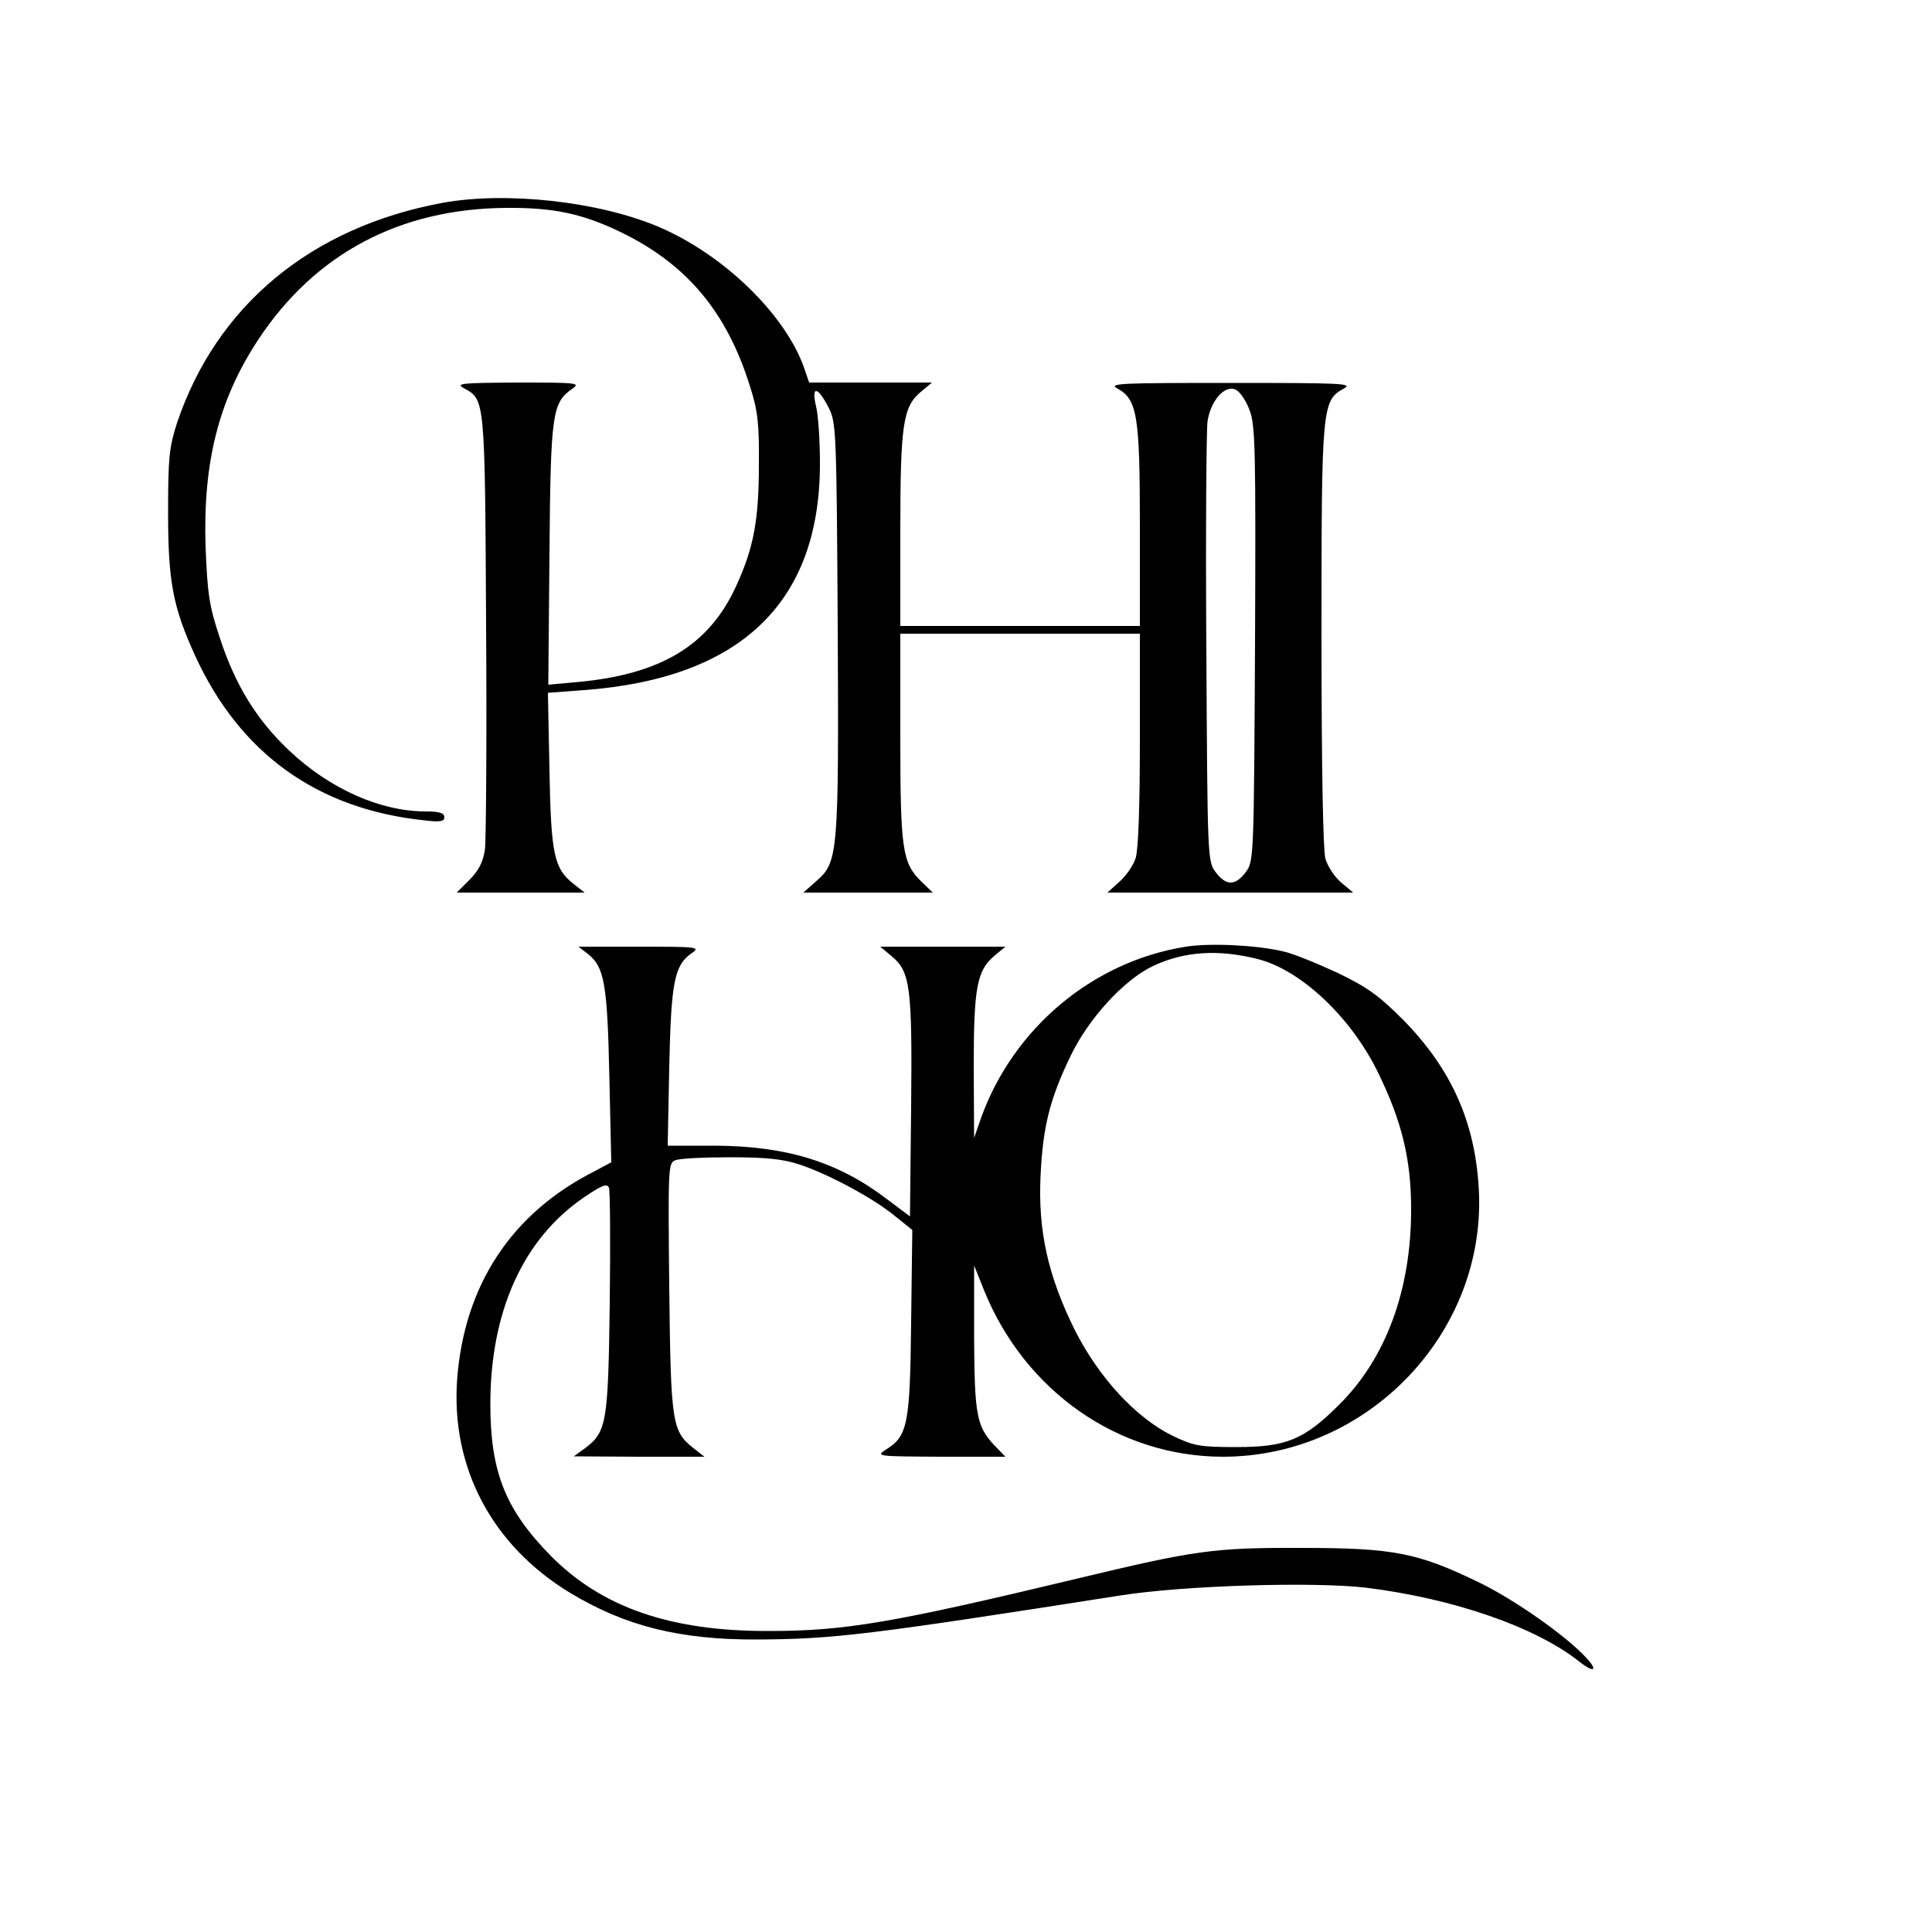
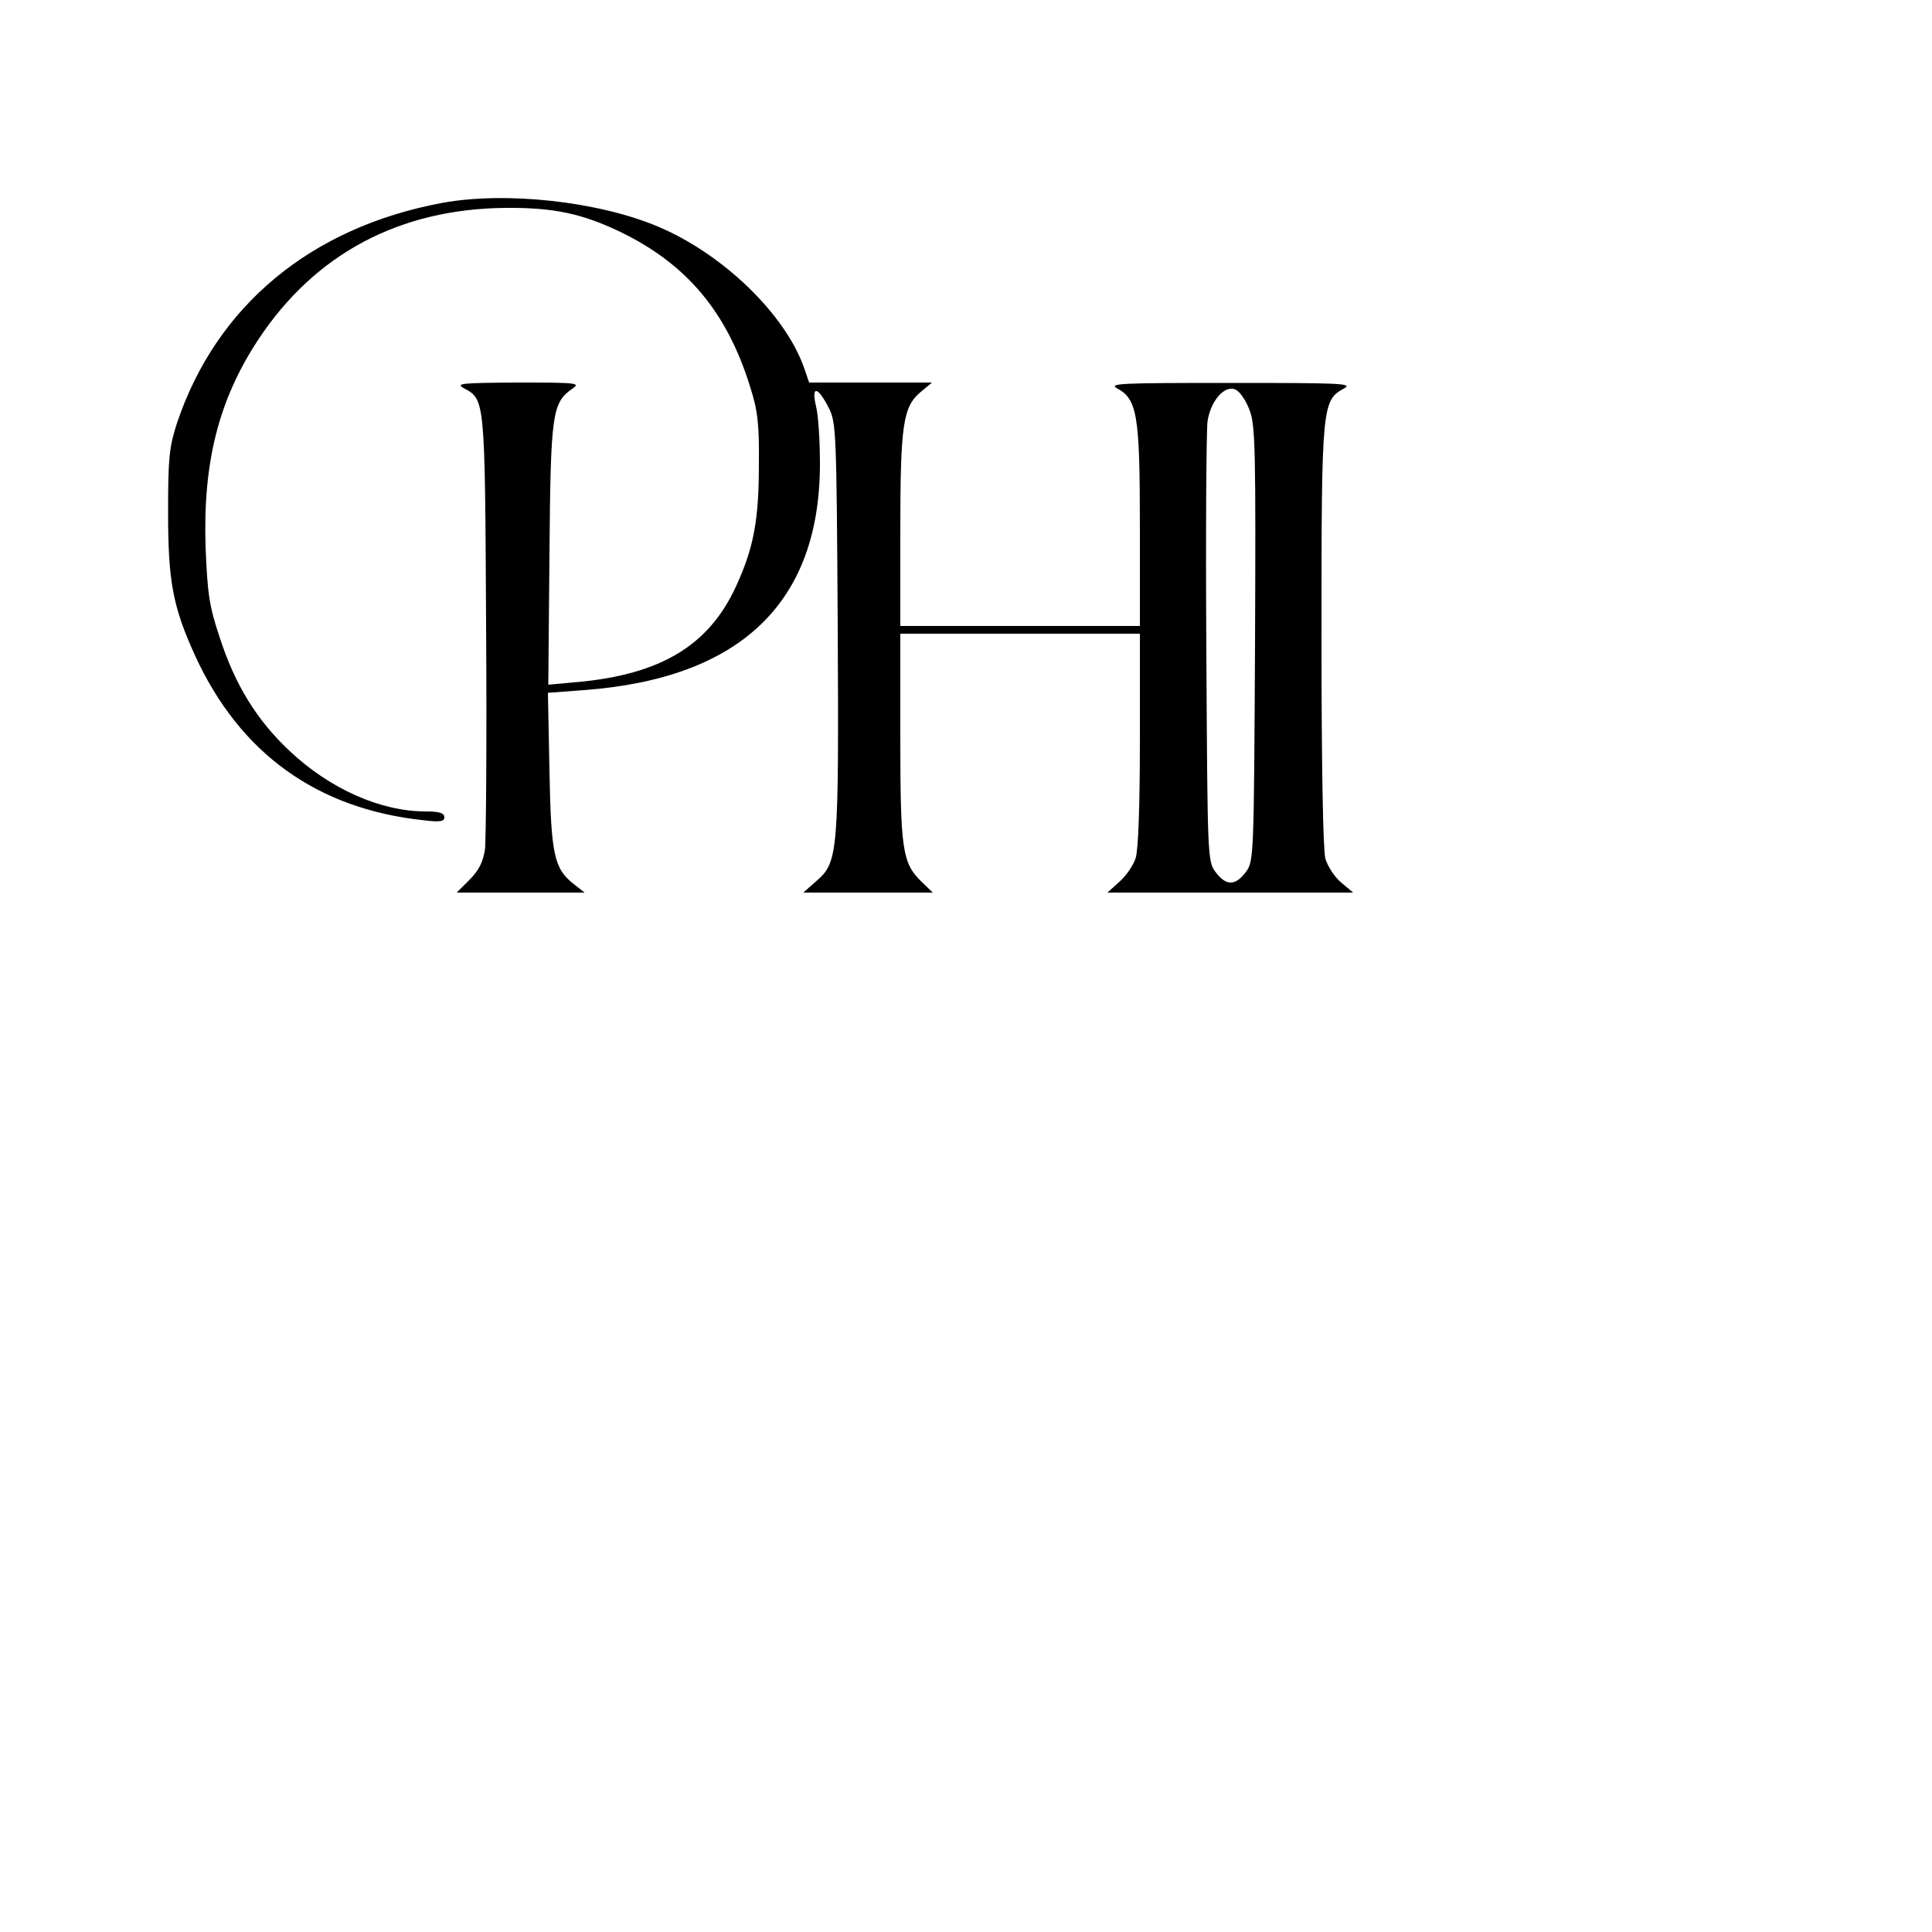
<svg xmlns="http://www.w3.org/2000/svg" version="1.0" width="500pt" height="500pt" viewBox="0 0 500 500" preserveAspectRatio="xMidYMid meet">
  <g transform="translate(0,500) scale(0.1,-0.1)" fill="#000000" stroke="none">
    <path d="M1145 4475 c-340 -63 -585 -266 -687 -570 -20 -62 -23 -89 -23 -230 0 -179 12 -245 70 -372 116 -253 316 -397 593 -426 41 -5 52 -3 52 8 0 11 -13 15 -48 15 -117 0 -248 58 -353 157 -85 80 -141 171 -181 295 -27 81 -31 112 -36 233 -7 219 34 381 137 537 147 222 366 338 641 340 123 1 197 -15 295 -62 172 -83 276 -207 336 -400 20 -62 24 -97 23 -200 0 -145 -13 -217 -59 -317 -70 -153 -194 -228 -409 -248 l-77 -7 3 338 c3 366 7 391 59 428 22 15 14 16 -141 16 -147 -1 -162 -2 -139 -15 54 -29 54 -26 57 -610 2 -297 0 -560 -3 -584 -5 -32 -16 -54 -40 -78 l-33 -33 165 0 166 0 -28 22 c-51 40 -59 75 -63 294 l-4 201 93 7 c406 30 611 227 611 586 0 58 -4 124 -10 148 -13 55 4 53 33 -4 19 -37 20 -62 23 -563 3 -588 1 -612 -54 -660 l-35 -31 168 0 167 0 -30 29 c-49 48 -54 83 -54 375 l0 266 310 0 310 0 0 -274 c0 -171 -4 -286 -11 -307 -6 -19 -25 -46 -42 -61 l-31 -28 318 0 318 0 -31 26 c-17 14 -35 42 -41 62 -6 23 -10 240 -10 579 0 594 1 607 59 638 23 13 -11 14 -294 14 -283 0 -317 -1 -294 -14 52 -28 59 -69 59 -355 l0 -260 -310 0 -310 0 0 246 c0 274 7 321 52 359 l30 25 -159 0 -159 0 -13 38 c-49 139 -210 295 -379 366 -155 65 -393 91 -557 61z m2089 -537 c15 -38 16 -107 14 -605 -3 -553 -3 -562 -24 -590 -27 -36 -51 -36 -78 0 -21 28 -21 37 -24 575 -2 301 0 567 3 591 8 55 46 97 74 82 11 -6 27 -30 35 -53z" />
-     <path d="M3069 2550 c-240 -38 -446 -210 -530 -443 l-18 -52 -1 184 c0 204 8 249 53 287 l29 24 -162 0 -162 0 30 -25 c48 -40 53 -80 50 -392 l-3 -281 -60 45 c-126 96 -259 137 -444 138 l-123 0 4 205 c5 220 13 262 59 294 22 15 14 16 -135 16 l-159 0 26 -20 c41 -33 49 -78 54 -317 l5 -221 -43 -23 c-216 -109 -338 -296 -356 -540 -16 -228 91 -429 292 -551 142 -86 284 -122 485 -121 198 1 288 12 940 114 164 26 501 36 636 20 225 -28 437 -101 551 -191 39 -31 50 -24 17 11 -53 57 -187 151 -279 195 -155 75 -218 88 -455 88 -230 1 -277 -6 -589 -81 -472 -113 -594 -134 -791 -134 -254 -1 -433 61 -565 195 -117 119 -156 217 -156 392 0 240 85 428 242 535 47 32 60 37 65 25 3 -8 4 -143 2 -298 -4 -310 -8 -334 -64 -376 l-29 -21 169 -1 169 0 -28 22 c-56 44 -59 64 -63 415 -3 306 -3 323 15 330 10 5 74 8 143 8 95 0 138 -5 180 -19 75 -25 192 -88 246 -133 l45 -36 -3 -241 c-3 -264 -9 -293 -66 -328 -26 -17 -21 -17 141 -18 l169 0 -29 30 c-46 49 -51 80 -52 280 l0 185 26 -65 c106 -261 348 -430 618 -430 376 0 684 323 662 695 -10 173 -72 310 -196 436 -63 63 -92 84 -171 122 -52 24 -115 50 -140 55 -68 16 -188 22 -251 12z m186 -32 c111 -28 240 -149 310 -291 63 -128 87 -227 87 -357 0 -208 -65 -385 -186 -505 -91 -91 -137 -110 -266 -110 -96 0 -110 3 -165 29 -96 47 -191 151 -253 273 -70 141 -96 258 -89 401 6 127 24 198 78 310 47 97 137 195 211 231 81 39 170 45 273 19z" />
  </g>
</svg>